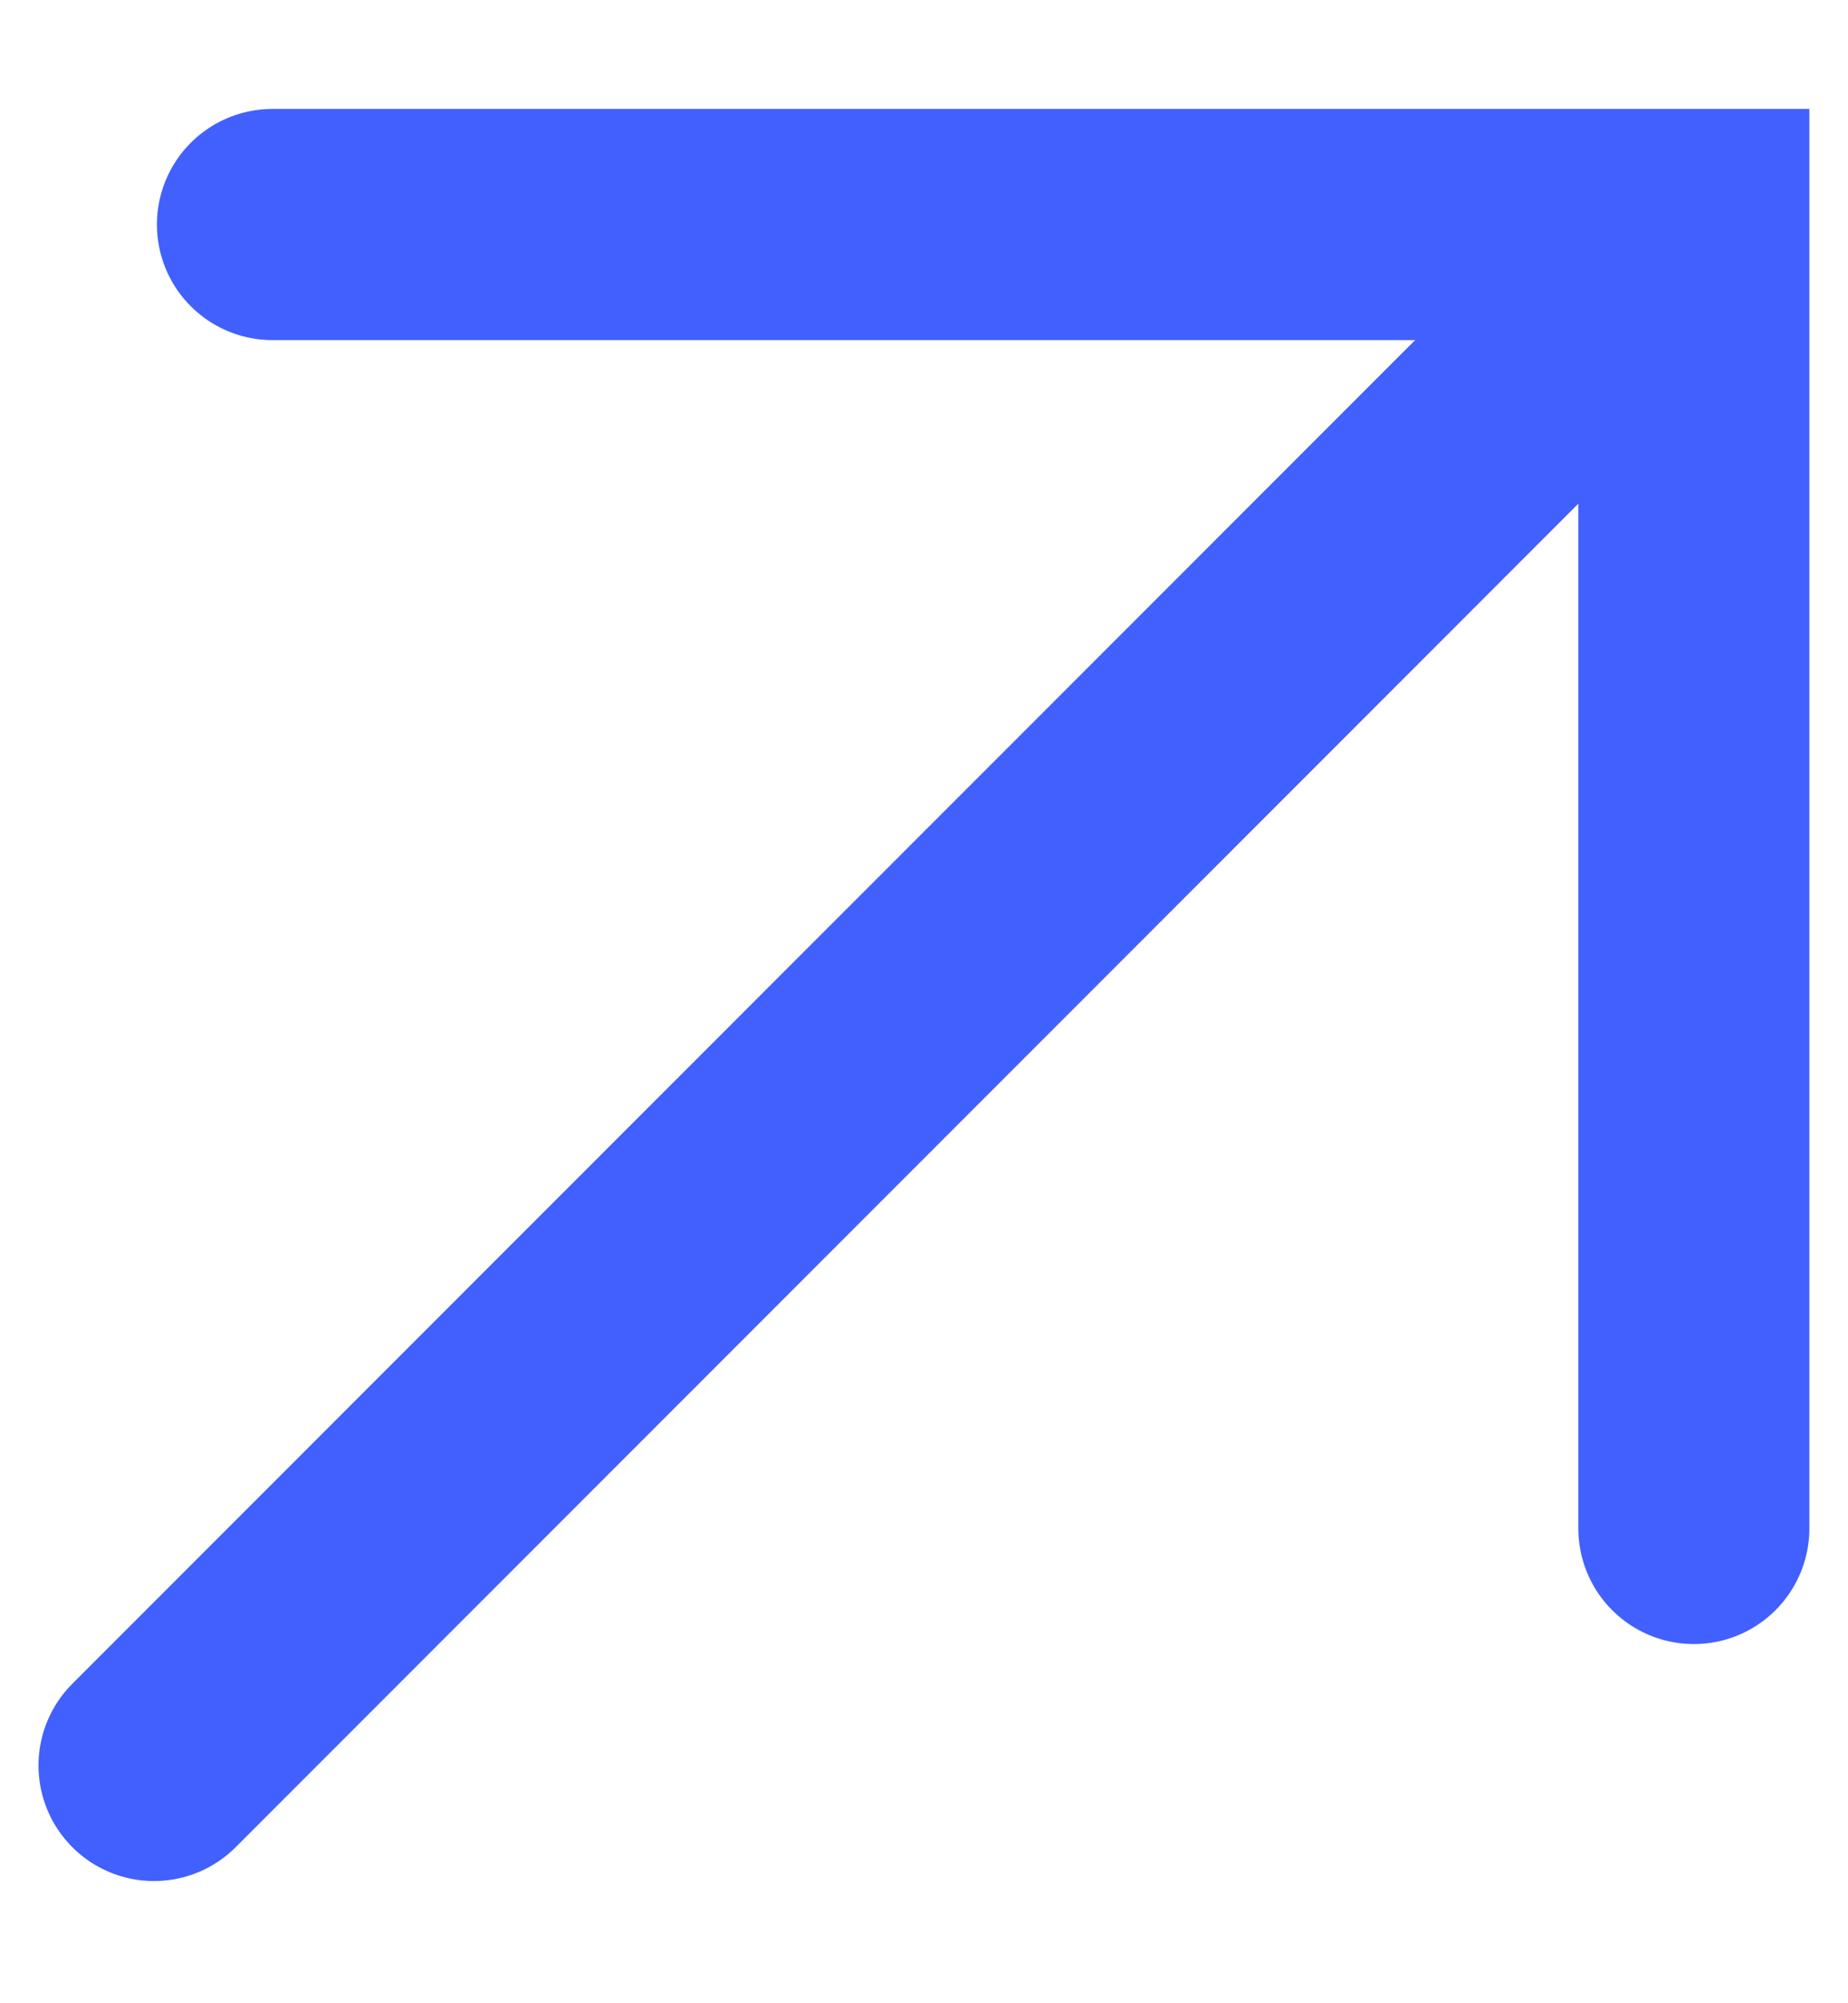
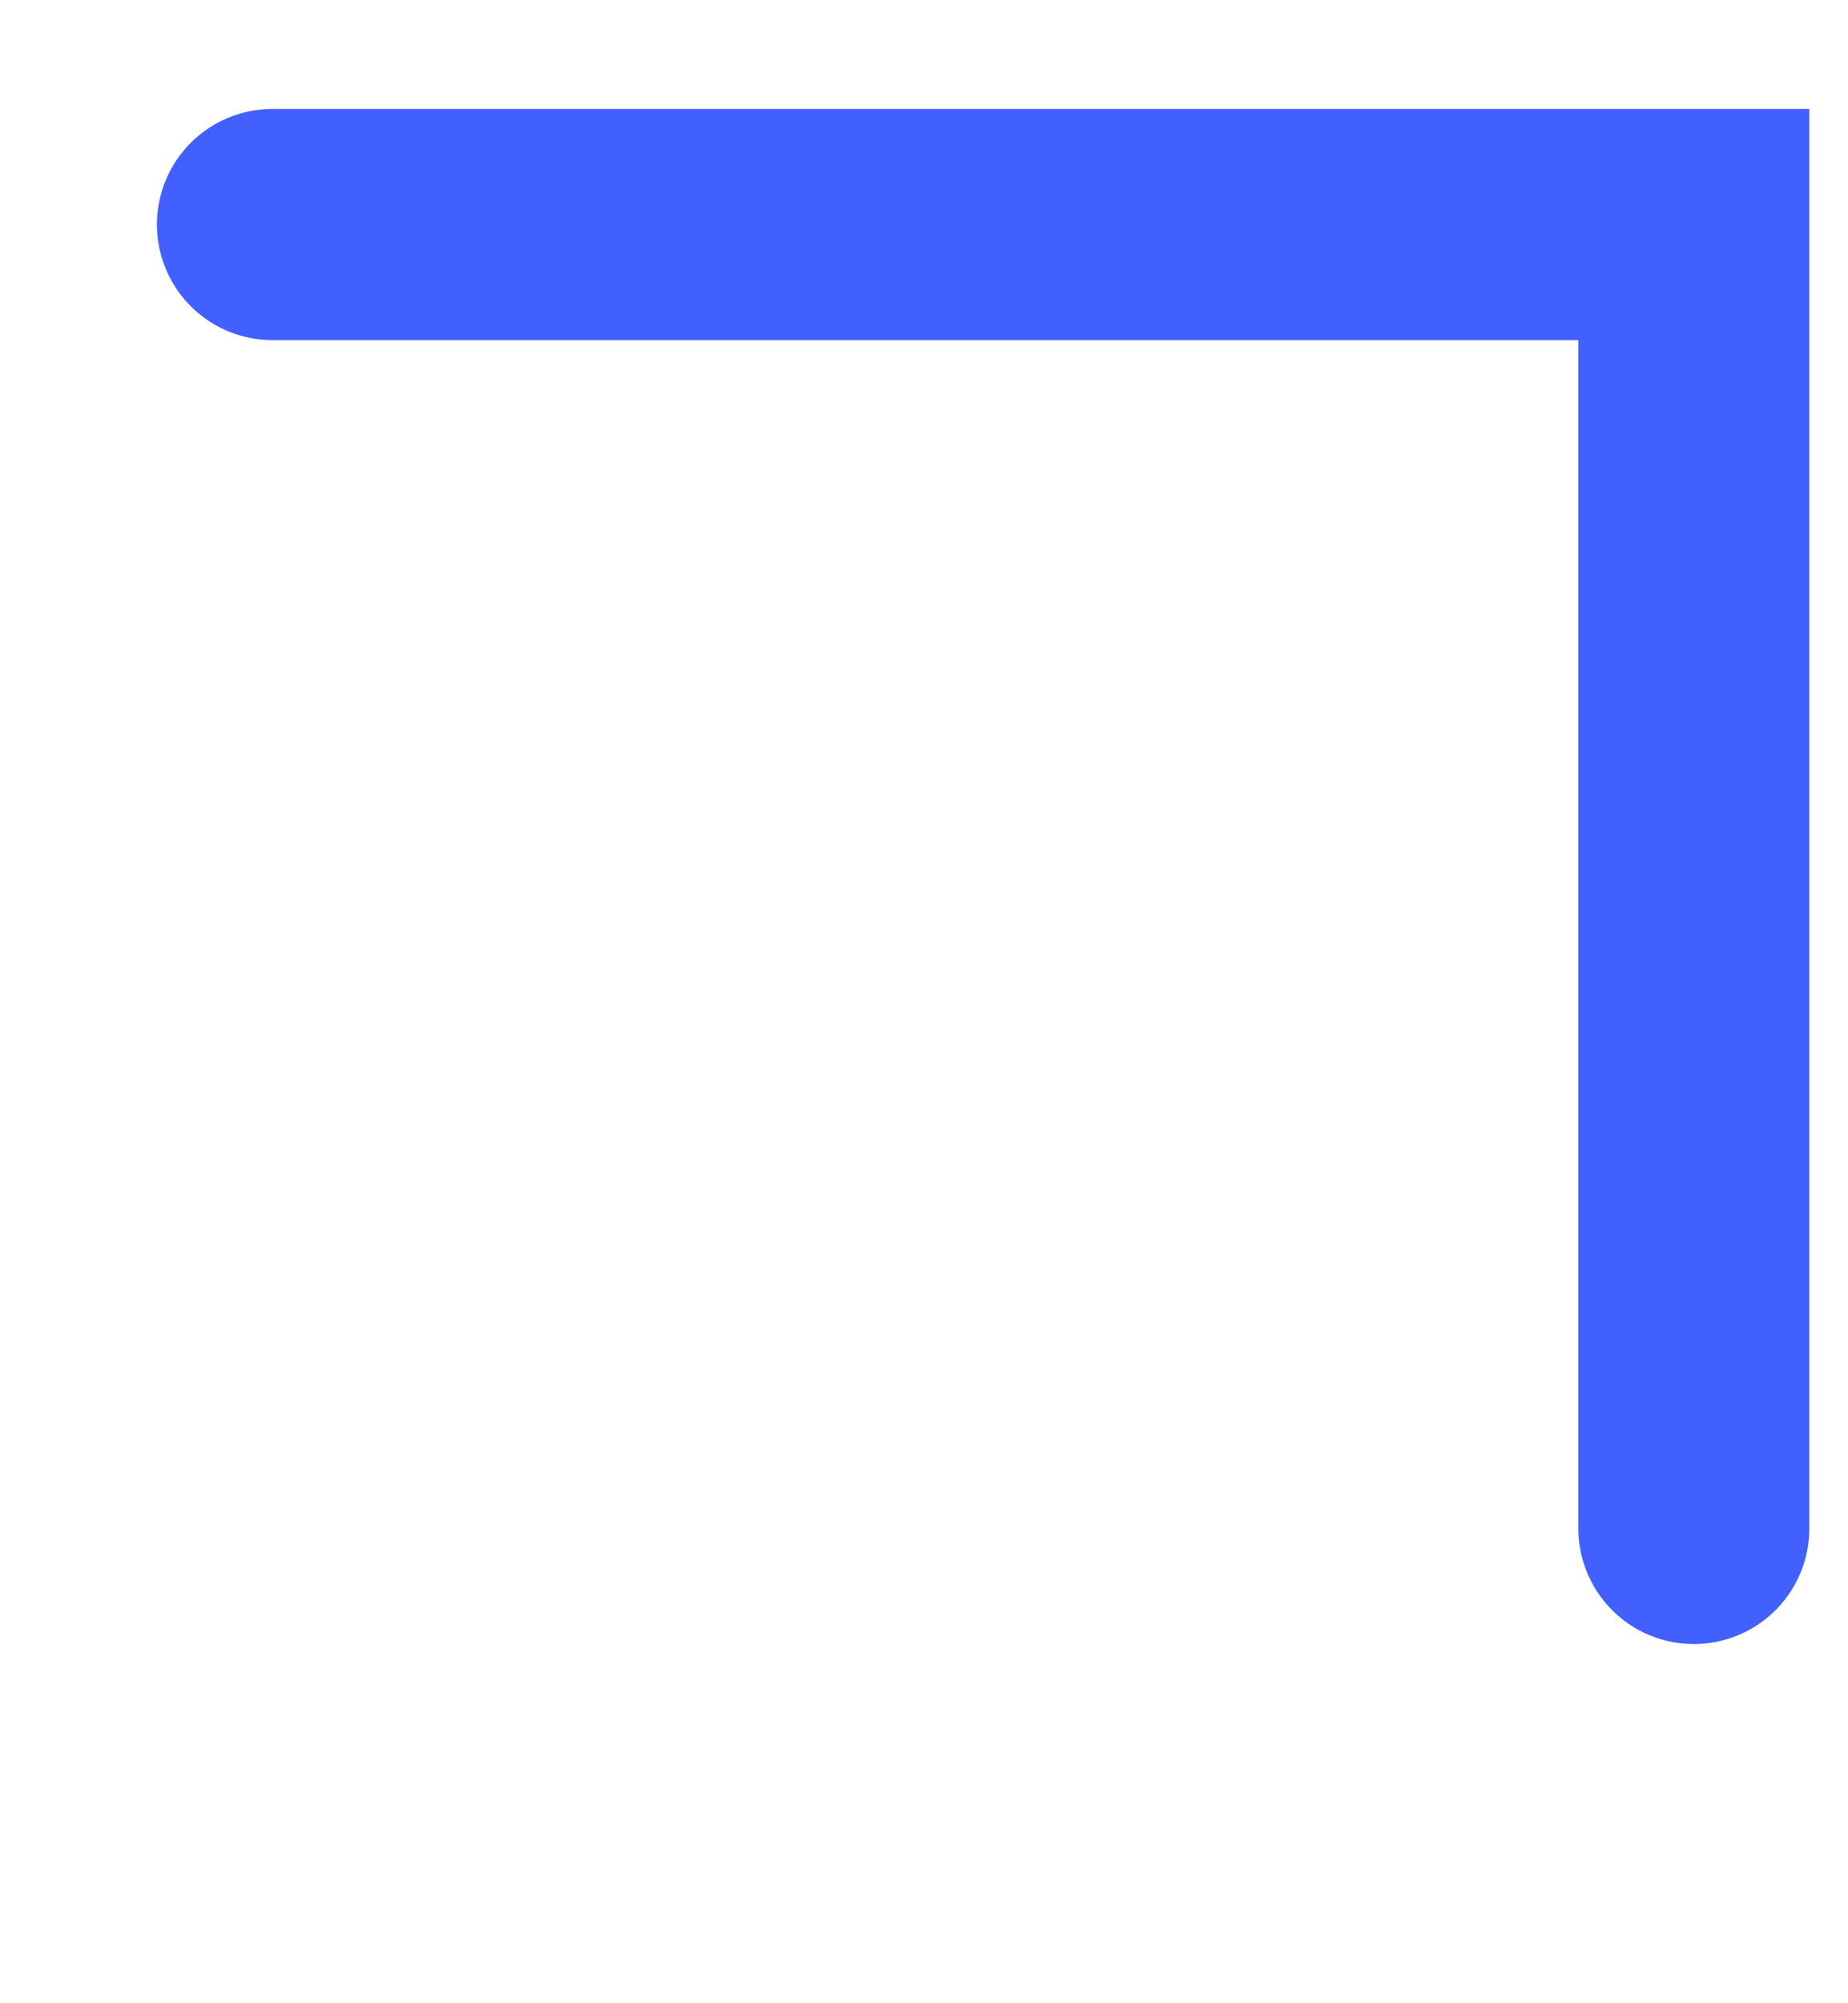
<svg xmlns="http://www.w3.org/2000/svg" width="12" height="13" viewBox="0 0 12 13" fill="none">
-   <path d="M1 11.457L10.791 1.666" stroke="#4260FE" stroke-width="1.5" stroke-linecap="round" />
  <path d="M1.769 1.457H10.999V9.919" stroke="#4260FE" stroke-width="1.5" stroke-linecap="round" />
</svg>